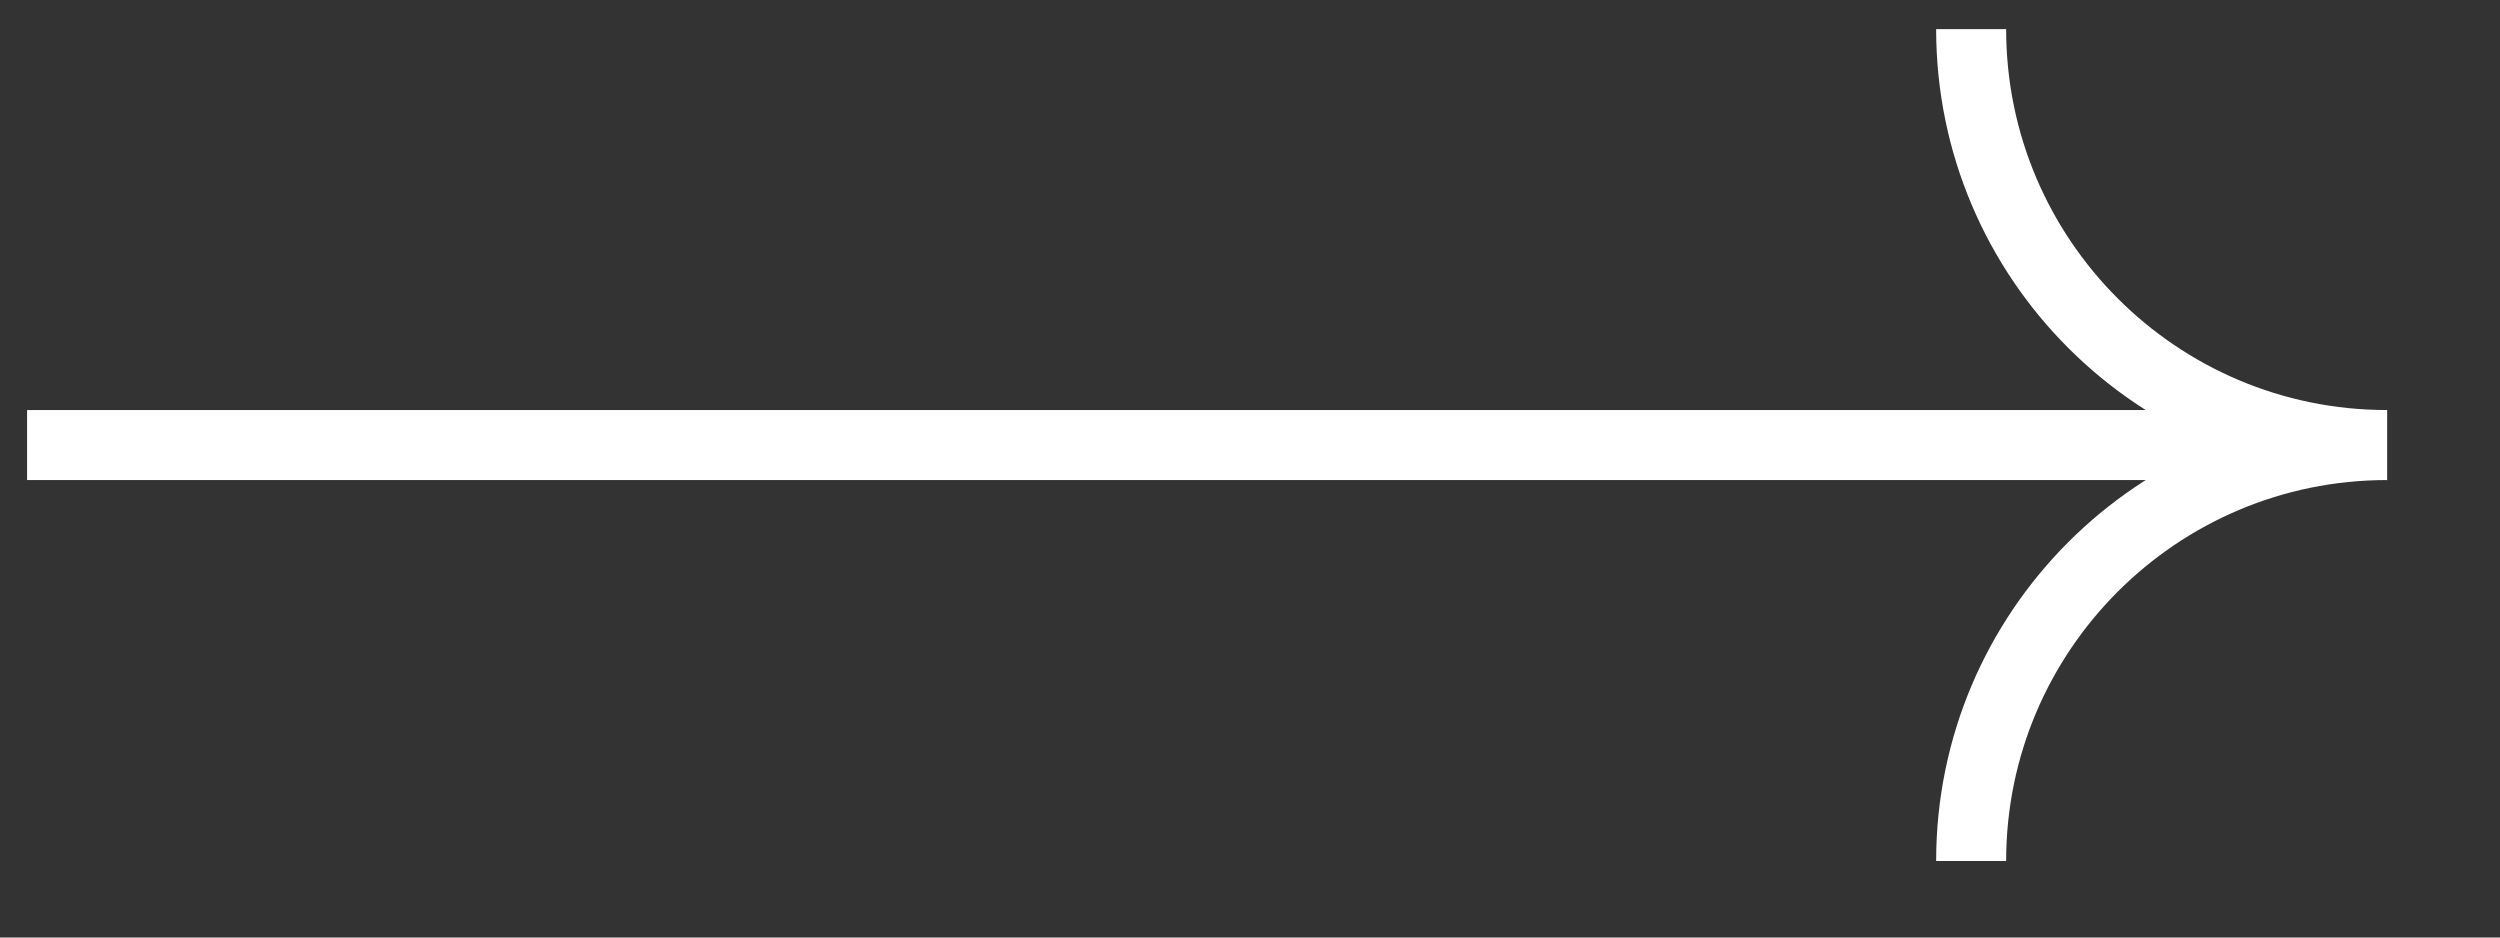
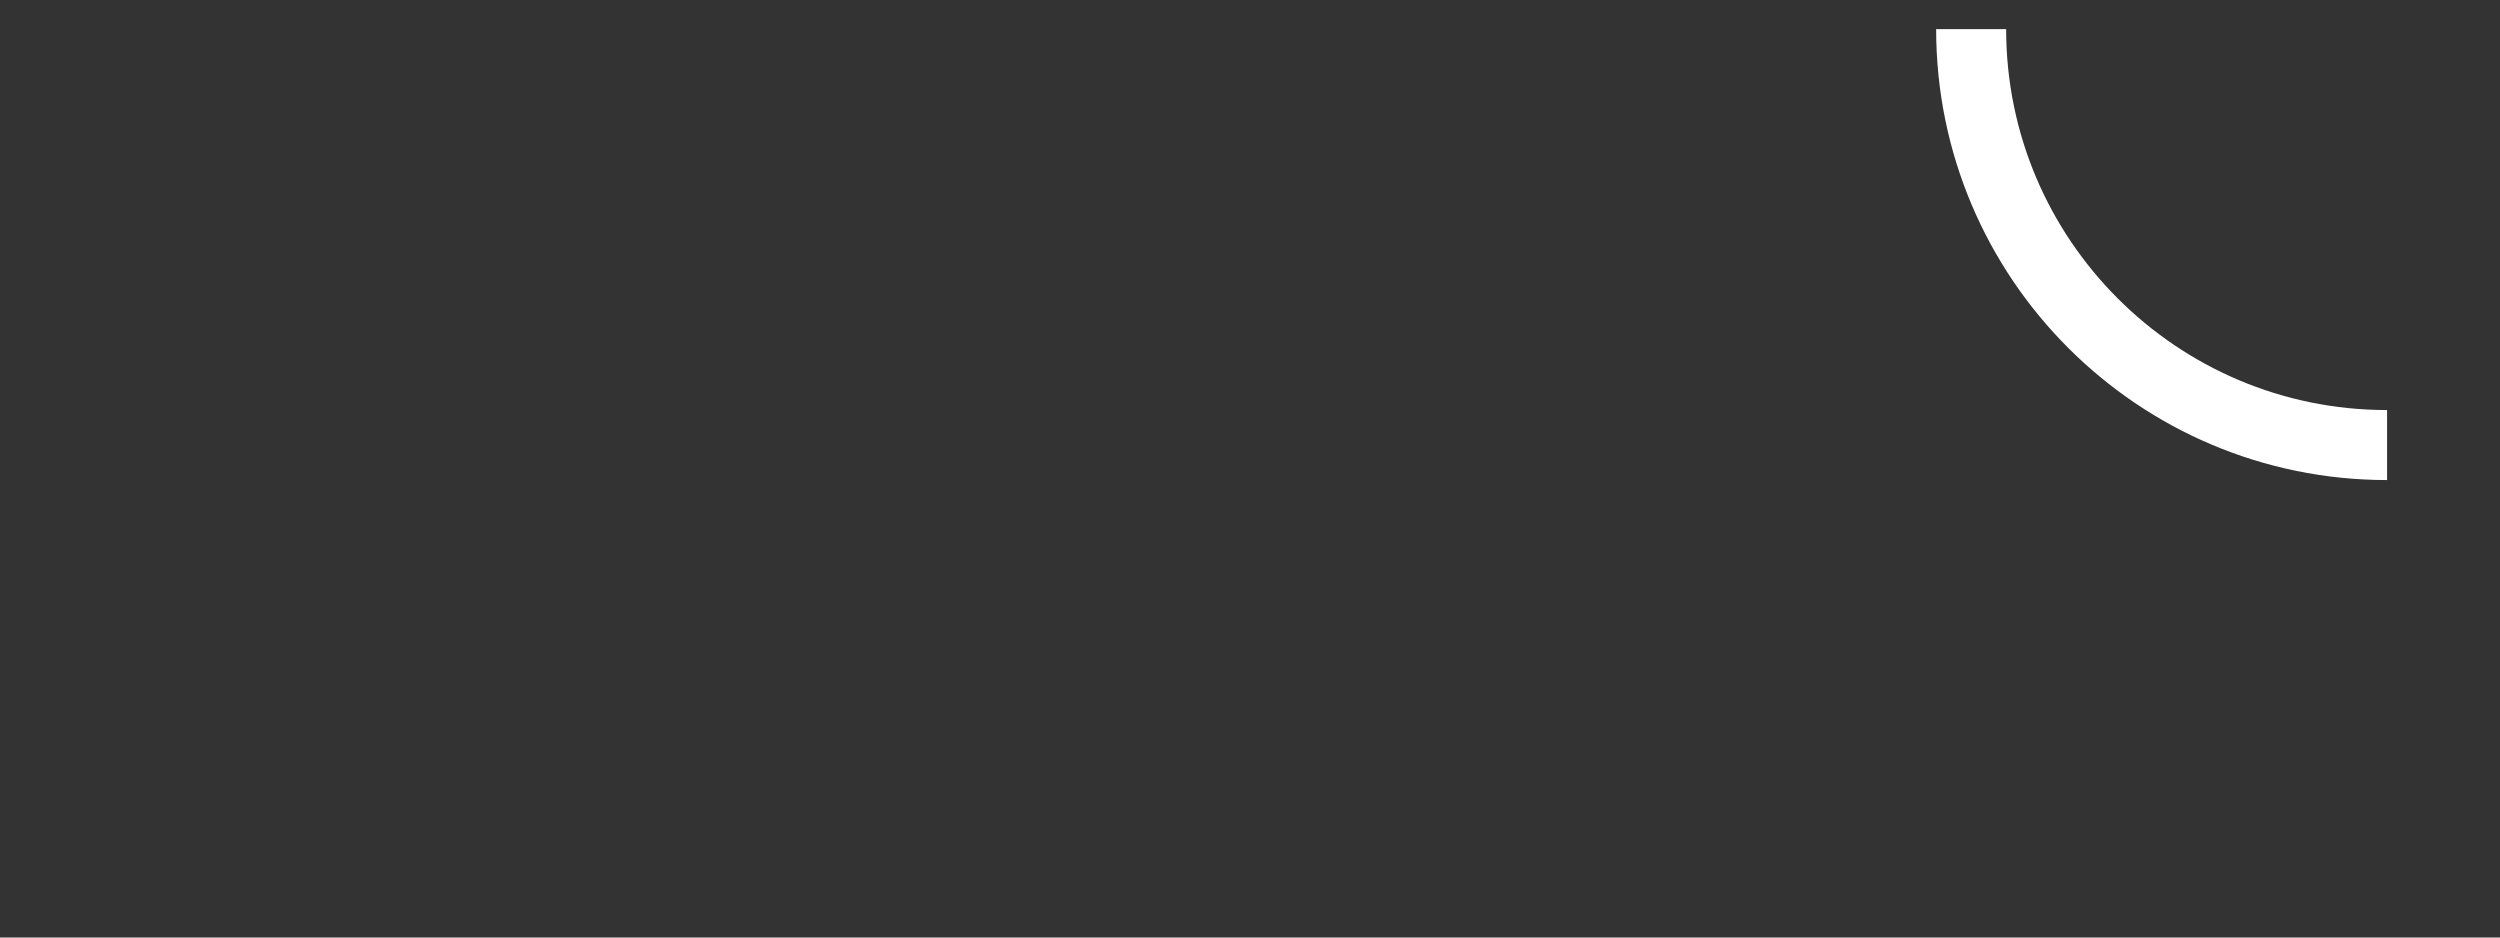
<svg xmlns="http://www.w3.org/2000/svg" width="48" height="18" viewBox="0 0 48 18" fill="none">
  <rect x="0" y="0" width="48" height="18" fill="#333333" stroke="none" />
  <g clip-path="url(#clip0_7249_463)">
    <path d="M45.832 8.545C41.423 8.545 37.846 4.968 37.846 0.559" stroke="white" stroke-width="1.344" stroke-miterlimit="10" />
-     <path d="M45.832 8.545C41.423 8.545 37.846 12.123 37.846 16.531" stroke="white" stroke-width="1.344" stroke-miterlimit="10" />
  </g>
-   <path d="M43.871 8.545L0.52 8.545" stroke="white" stroke-width="1.344" stroke-miterlimit="10" />
  <defs>
    <clipPath id="clip0_7249_463">
      <rect width="25.555" height="17.037" fill="white" transform="translate(22.43 0.027)" />
    </clipPath>
  </defs>
</svg>